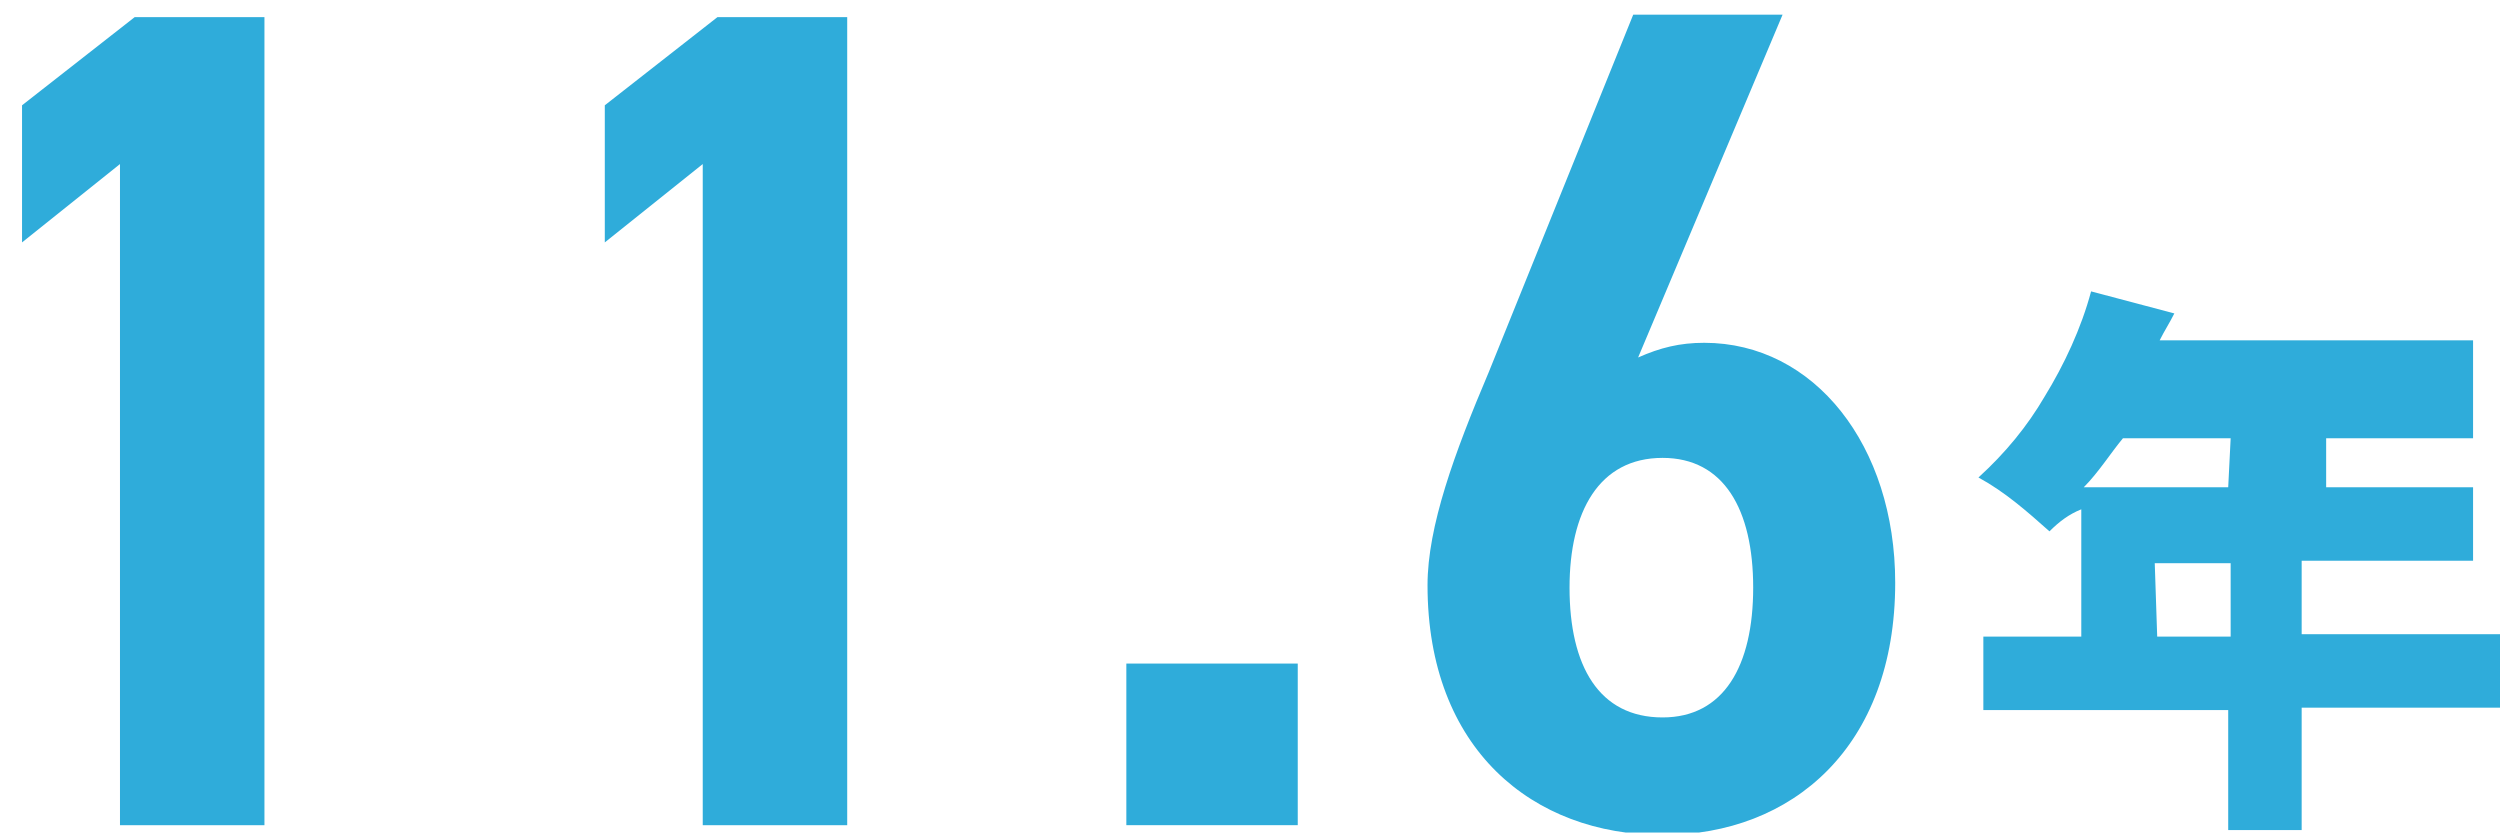
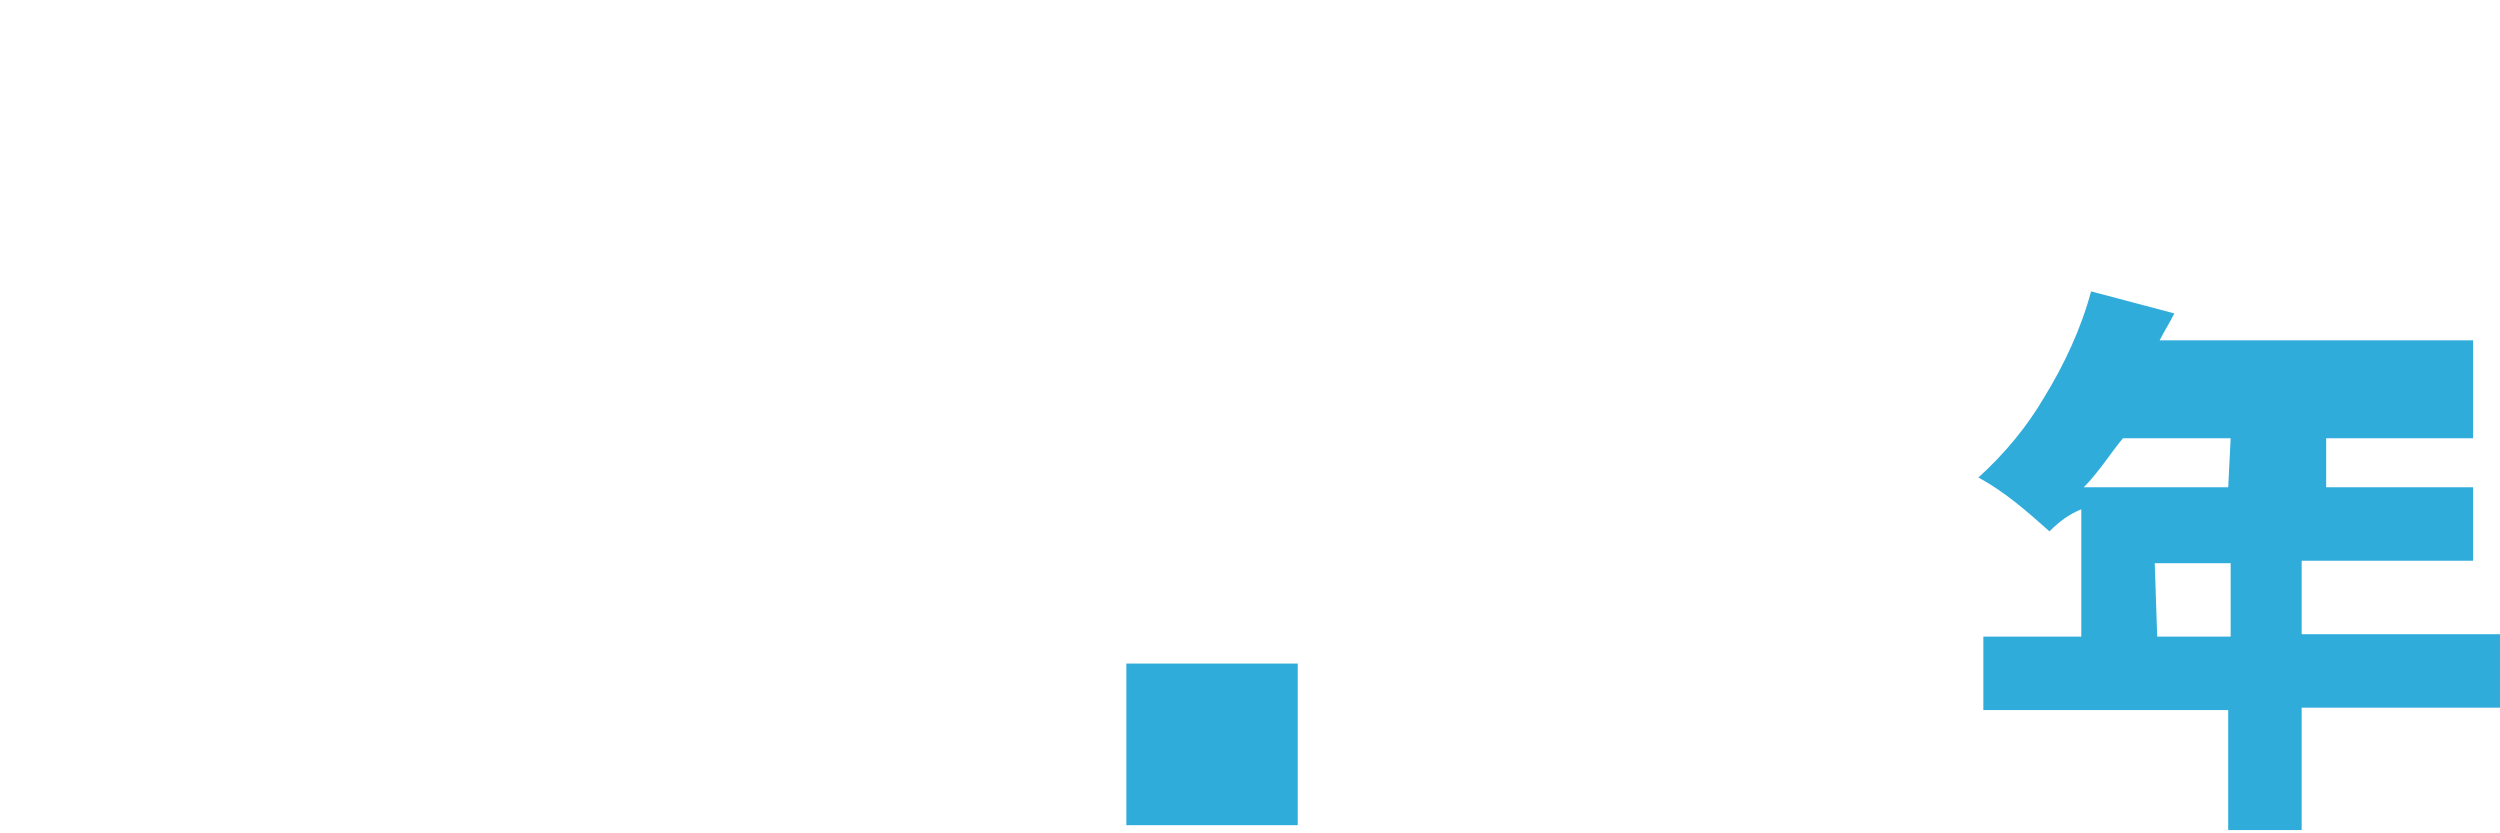
<svg xmlns="http://www.w3.org/2000/svg" version="1.1" id="レイヤー_1" x="0px" y="0px" viewBox="0 0 102.1 34" style="enable-background:new 0 0 102.1 34;" xml:space="preserve">
  <style type="text/css">
	.st0{fill:#2FACDA;}
</style>
  <path class="st0" d="M102.1,25.9v3H94v5h-3V29H81v-3h4v-5.2c-0.5,0.2-0.9,0.5-1.3,0.9c-0.9-0.8-1.8-1.6-2.9-2.2c1.1-1,2-2.1,2.7-3.3  c0.8-1.3,1.5-2.8,1.9-4.3l3.4,0.9c-0.2,0.4-0.4,0.7-0.6,1.1H101v4h-6v2h6v3h-7v3L102.1,25.9z M91.1,17.9h-4.4c-0.5,0.6-1,1.4-1.6,2  H91L91.1,17.9z M88.1,26h3v-3H88L88.1,26z" />
  <g>
-     <path class="st0" d="M10.7,33.7H4.9v-27l-4,3.2V4.3l4.6-3.6h5.3V33.7z" />
-     <path class="st0" d="M34.5,33.7h-5.8v-27l-4,3.2V4.3l4.6-3.6h5.3V33.7z" />
    <path class="st0" d="M53,33.7h-7v-6.6h7V33.7z" />
-     <path class="st0" d="M66.9,14.6c0.9-0.4,1.7-0.6,2.7-0.6c4.5,0,7.8,4.2,7.8,9.8c0,6.7-4.2,10.3-9.5,10.3c-5.3,0-9.6-3.5-9.6-10.2   c0-2.4,1.1-5.4,2.5-8.7l5.9-14.6h6.1L66.9,14.6z M67.9,29.3c2.5,0,3.7-2.1,3.7-5.3c0-3.2-1.2-5.3-3.7-5.3c-2.6,0-3.8,2.2-3.8,5.3   C64.1,27.2,65.3,29.3,67.9,29.3z" />
  </g>
</svg>